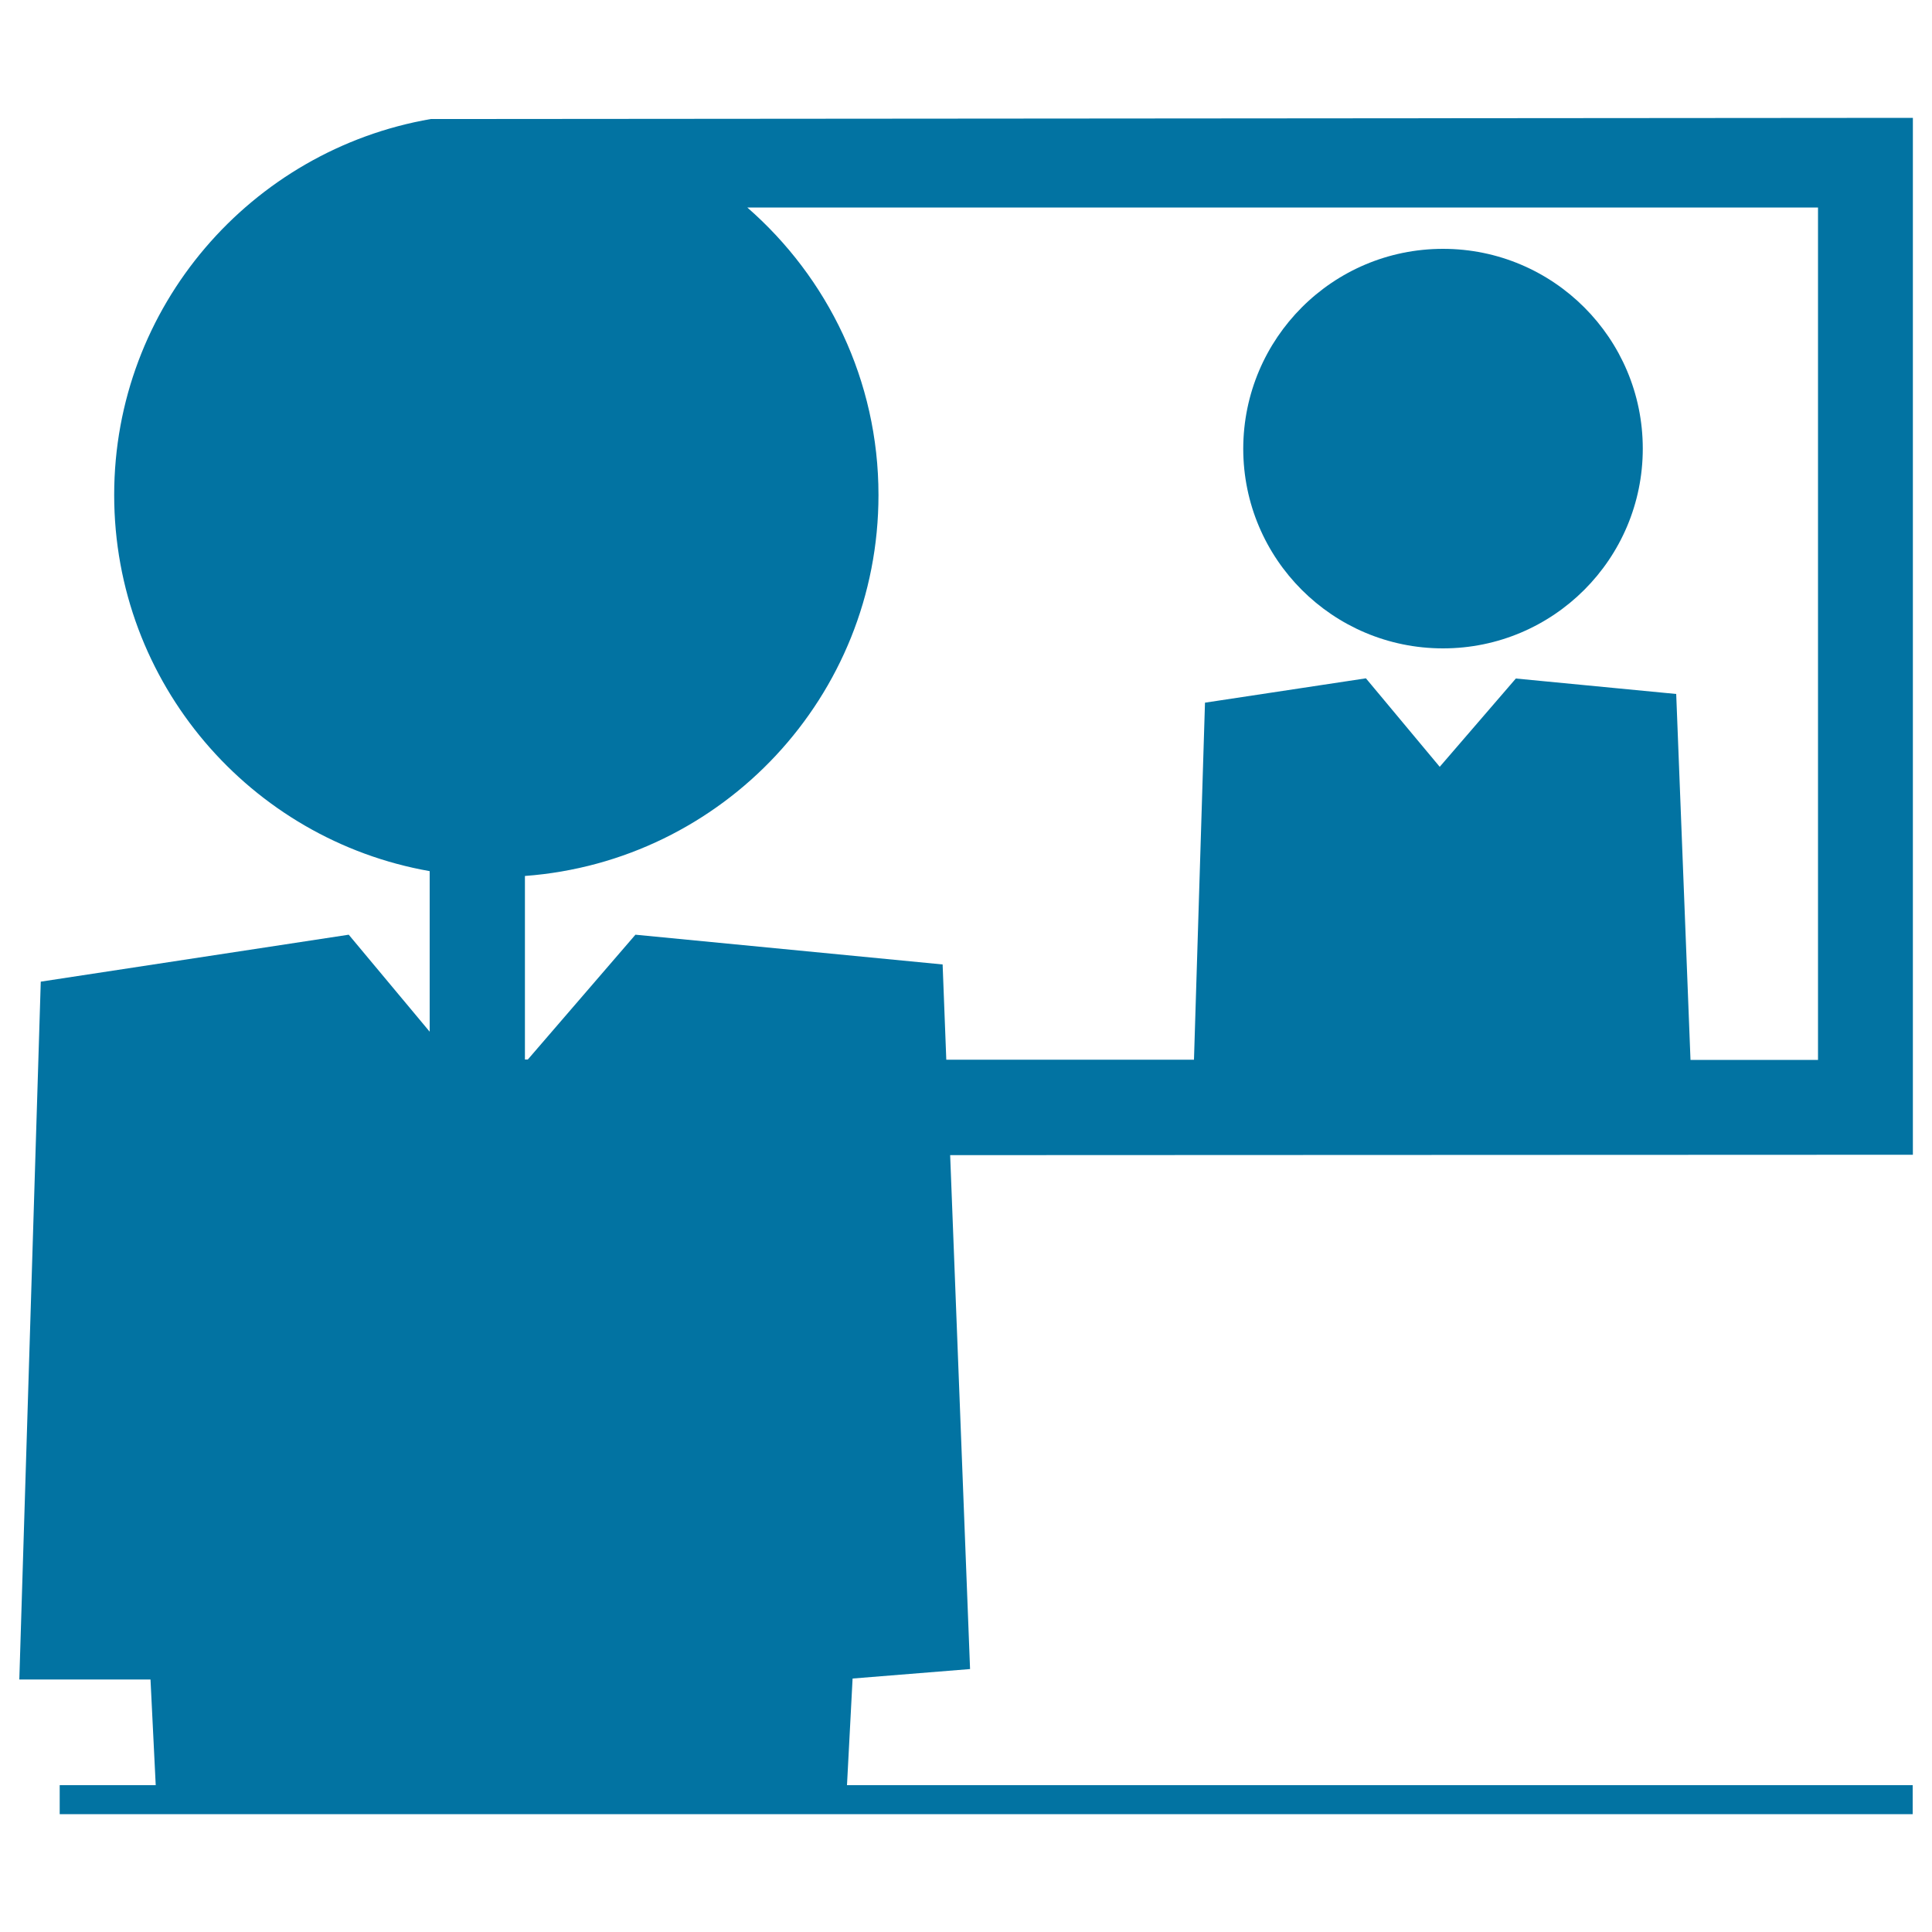
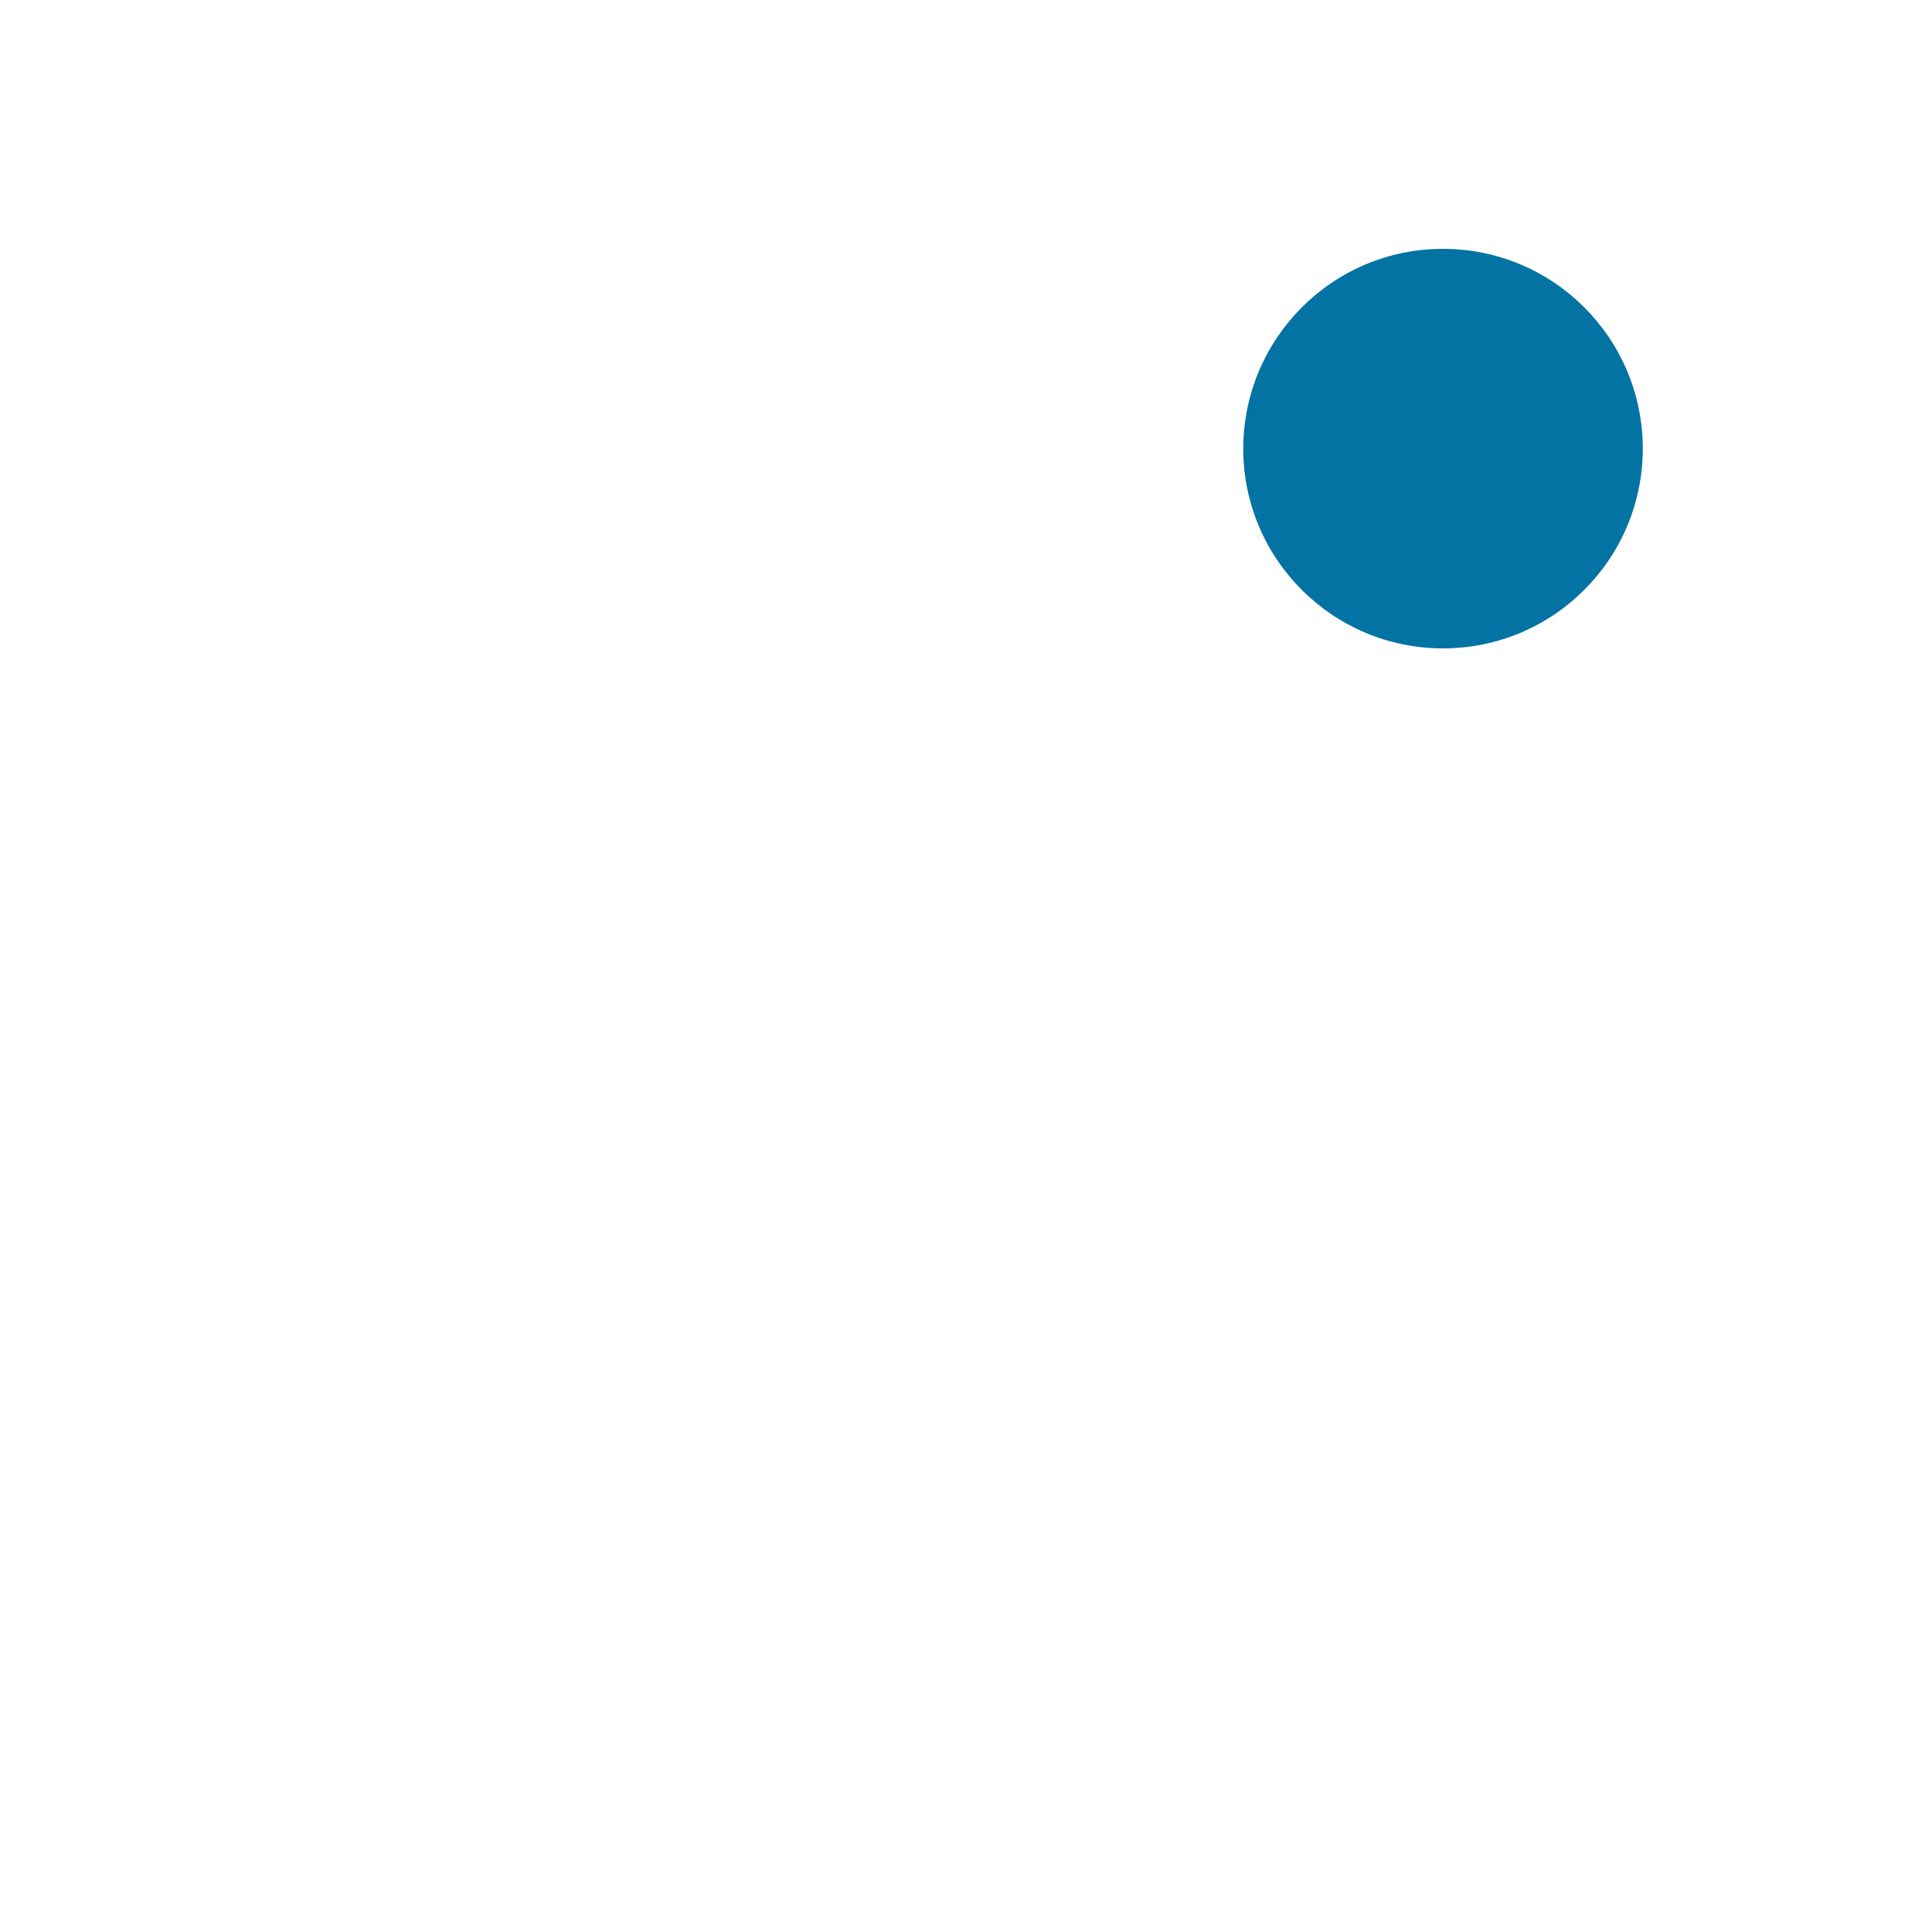
<svg xmlns="http://www.w3.org/2000/svg" viewBox="0 0 1000 1000" style="fill:#0273a2">
  <title>Person On Whiteboard SVG icon</title>
  <g>
    <g>
      <path d="M746.9,128.8c57.1,0,103.4,46.3,103.4,103.4c0,57.1-46.3,103.4-103.4,103.4c-57.1,0-103.4-46.3-103.4-103.4C643.6,175.1,689.8,128.8,746.9,128.8z" />
-       <path d="M990,61l-767,0.6c-93,16.1-163.9,97-163.9,194.6c0,97.5,70.6,178.4,163.3,194.7v83.1l-41.9-50.2L21.1,508.1L10,869.3h67.9l2.7,54.7H30.9v15H990v-15H438.4l2.9-55.2l60.8-4.9l-10.3-266l498.3-0.2V61z M941,548.6H875l-7.4-189.4l-83-8l-39.4,45.7L707,351.1l-83.3,12.6l-5.7,184.8H489.8l-1.9-49.3l-159-15.4l-55.7,64.6h-1.5l0-95c102.3-7.6,183-92.9,183-197.2c0-59.4-26.4-112.6-67.9-148.8H941L941,548.6L941,548.6z" />
    </g>
  </g>
</svg>